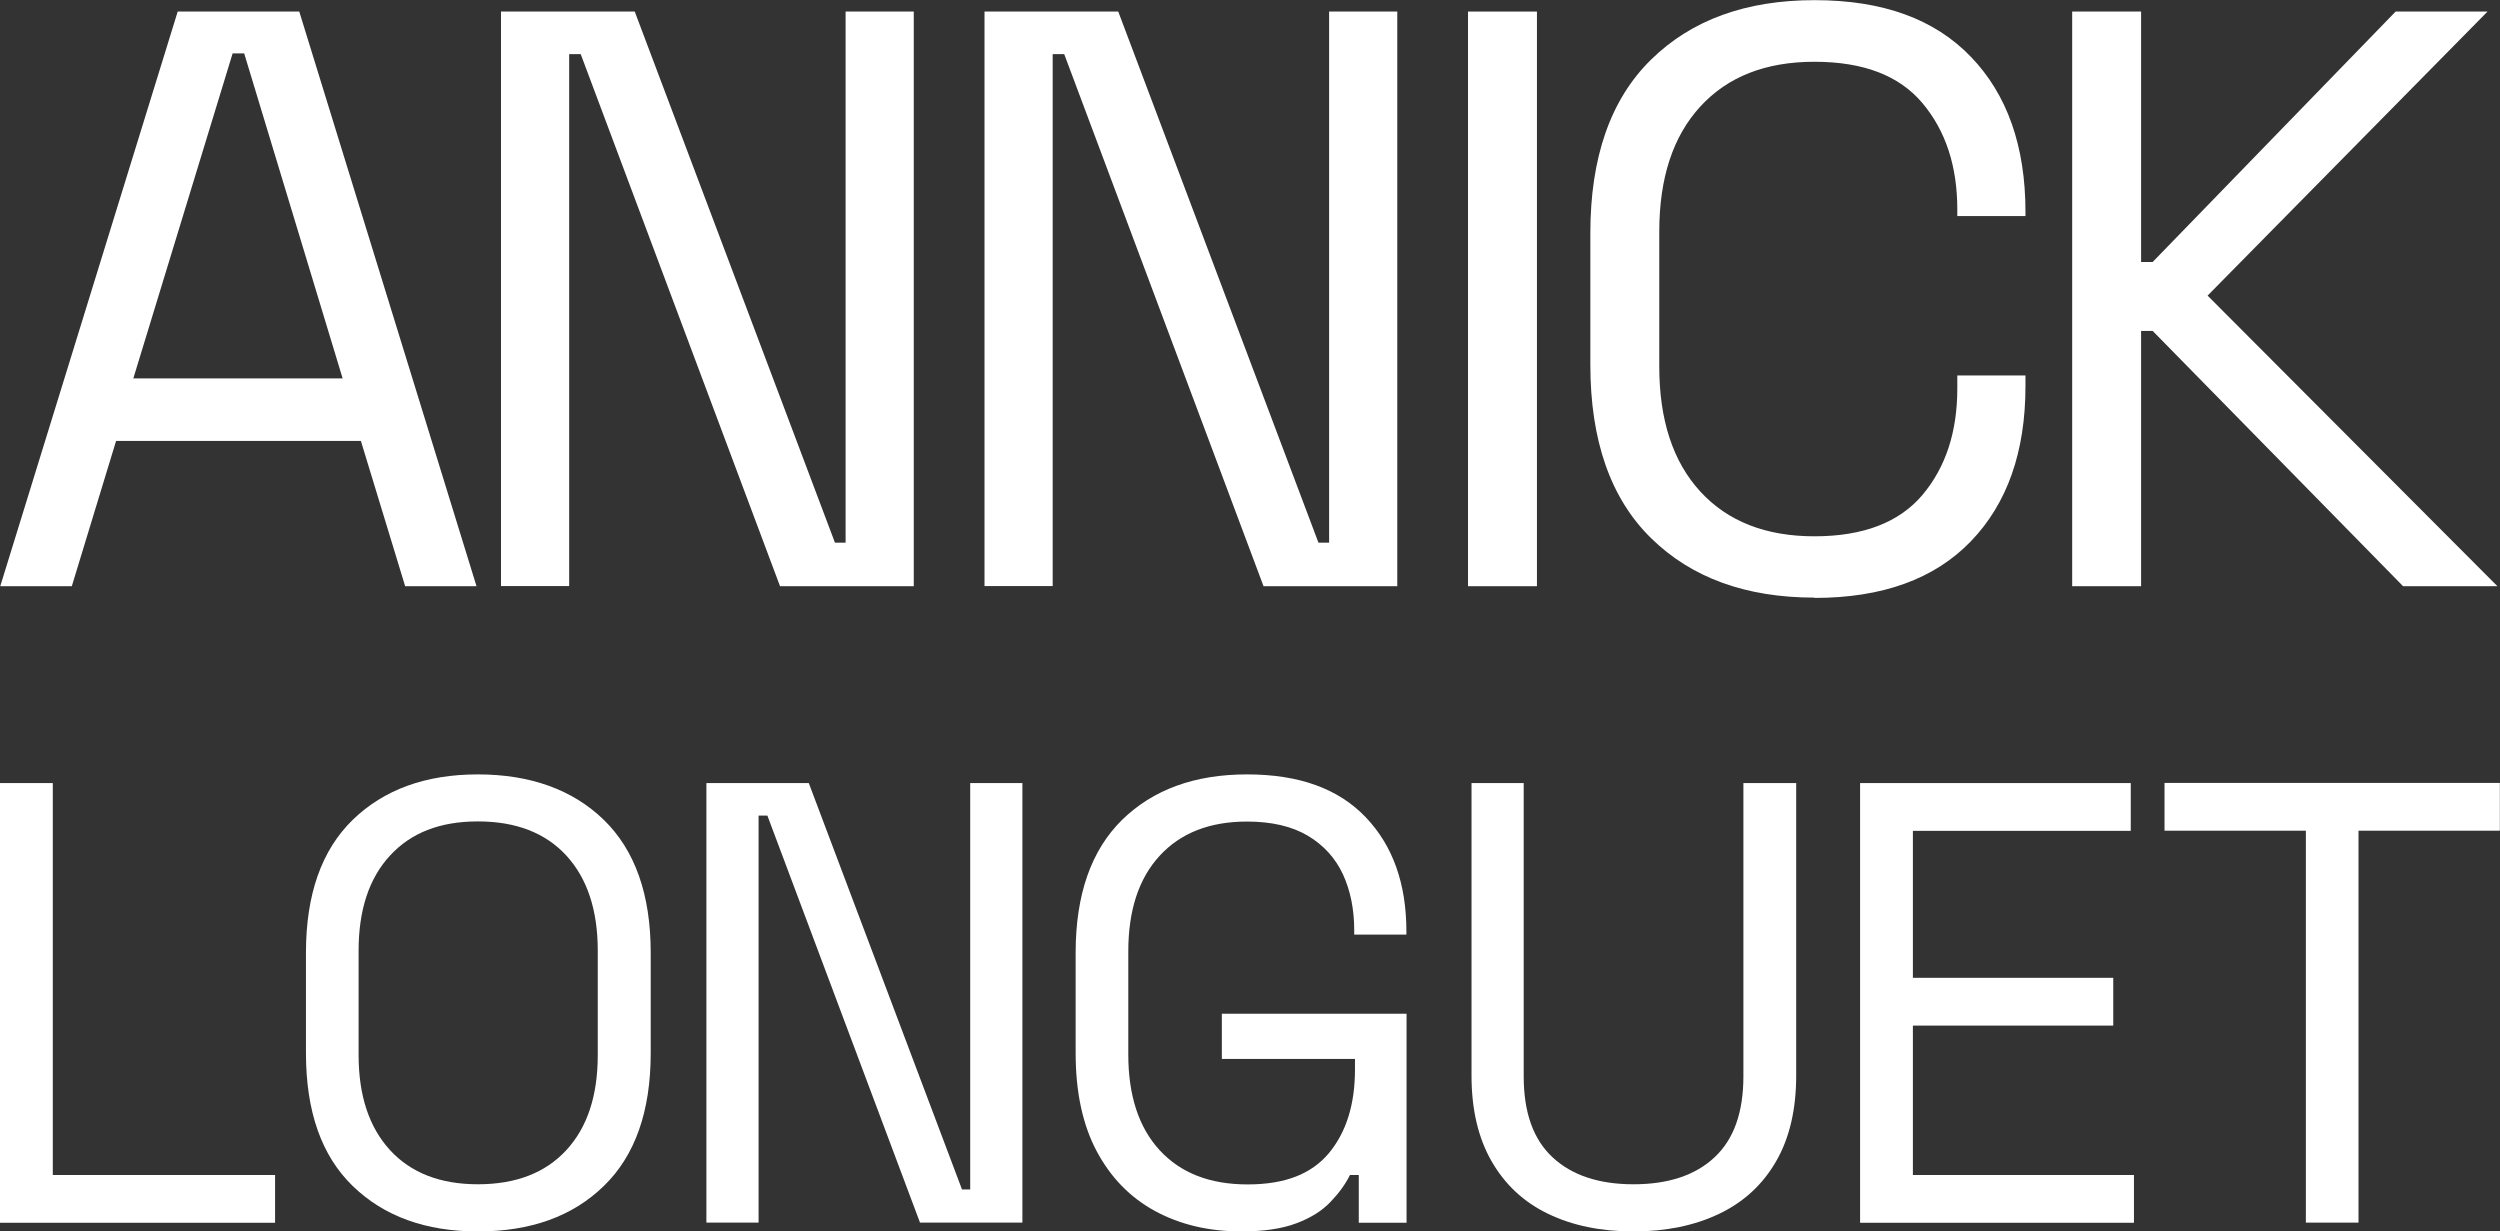
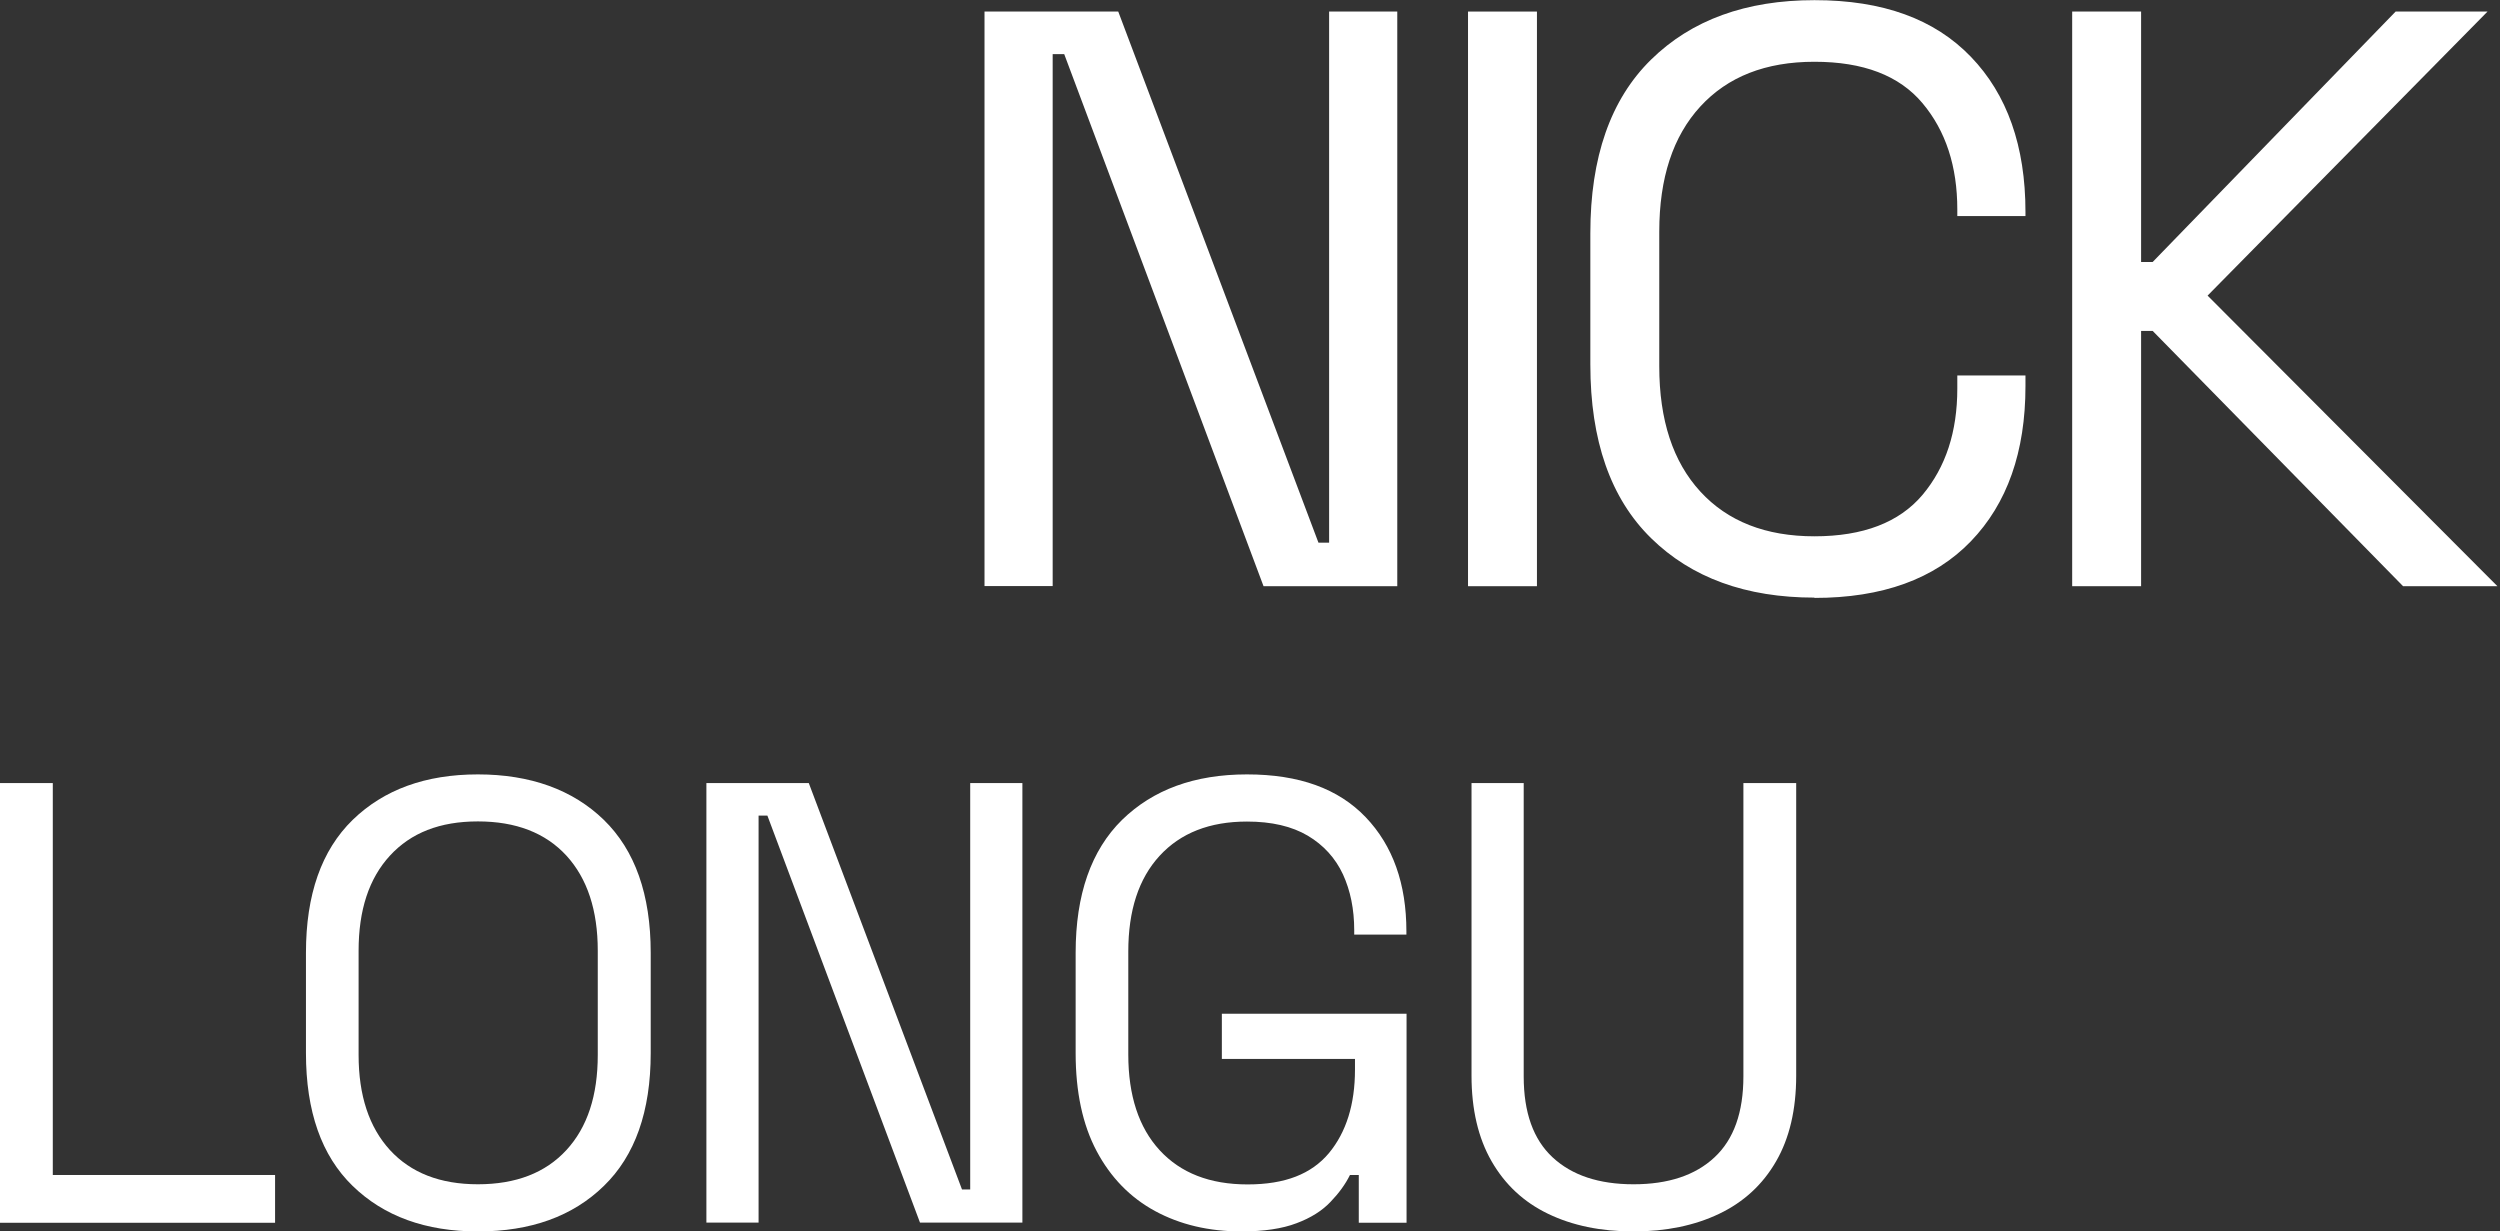
<svg xmlns="http://www.w3.org/2000/svg" id="b" width="164.32" height="80.94" viewBox="0 0 164.32 80.94">
  <rect x="0" y="0" width="164.32" height="80.94" fill="#333333" stroke="none" />
  <g id="c">
    <path d="M0,80.36v-28.89h3.47v25.76h14.61v3.14H0Z" fill="#fff" stroke-width="0" />
    <path d="M31.41,80.94c-3.44,0-6.18-1-8.23-2.99-2.05-1.99-3.07-4.9-3.07-8.73v-6.6c0-3.82,1.02-6.73,3.07-8.73,2.05-1.99,4.79-2.99,8.23-2.99s6.23,1,8.28,2.99c2.05,2,3.08,4.91,3.08,8.73v6.6c0,3.83-1.03,6.74-3.08,8.73-2.05,2-4.81,2.99-8.28,2.99ZM31.41,77.84c2.5,0,4.44-.75,5.82-2.25,1.38-1.5,2.06-3.58,2.06-6.25v-6.85c0-2.67-.69-4.75-2.06-6.25-1.38-1.5-3.32-2.25-5.82-2.25s-4.4.75-5.78,2.25c-1.38,1.5-2.06,3.58-2.06,6.25v6.85c0,2.67.69,4.75,2.06,6.25,1.38,1.5,3.3,2.25,5.78,2.25Z" fill="#fff" stroke-width="0" />
    <path d="M46.43,80.36v-28.89h6.73l10.07,26.71h.54v-26.71h3.43v28.89h-6.73l-10.03-26.75h-.58v26.75h-3.43Z" fill="#fff" stroke-width="0" />
    <path d="M81.6,80.94c-2.15,0-4.04-.45-5.68-1.34-1.64-.89-2.92-2.21-3.84-3.94-.92-1.73-1.38-3.88-1.38-6.44v-6.6c0-3.82,1.02-6.73,3.05-8.73,2.04-1.99,4.77-2.99,8.21-2.99s6.01.94,7.8,2.81c1.79,1.87,2.68,4.38,2.68,7.51v.21h-3.43v-.29c0-1.38-.25-2.6-.74-3.67-.5-1.07-1.27-1.92-2.31-2.54-1.05-.62-2.38-.93-4-.93-2.45,0-4.36.75-5.74,2.25-1.38,1.5-2.06,3.6-2.06,6.29v6.77c0,2.7.69,4.8,2.06,6.29,1.38,1.5,3.3,2.25,5.78,2.25s4.2-.69,5.35-2.06c1.14-1.38,1.71-3.21,1.71-5.49v-.7h-8.75v-2.97h12.14v13.74h-3.14v-3.14h-.58c-.3.61-.73,1.2-1.28,1.77-.55.58-1.29,1.05-2.23,1.4-.94.36-2.15.54-3.63.54Z" fill="#fff" stroke-width="0" />
    <path d="M107.36,80.94c-2.15,0-4.02-.39-5.61-1.16-1.6-.77-2.83-1.92-3.71-3.45-.88-1.53-1.32-3.41-1.32-5.63v-19.23h3.43v19.28c0,2.37.63,4.14,1.9,5.32,1.27,1.18,3.04,1.77,5.32,1.77s4.06-.59,5.32-1.77c1.27-1.18,1.9-2.96,1.9-5.32v-19.28h3.47v19.23c0,2.23-.44,4.11-1.32,5.63-.88,1.53-2.13,2.68-3.74,3.45-1.61.77-3.49,1.16-5.63,1.16Z" fill="#fff" stroke-width="0" />
-     <path d="M122.26,80.36v-28.89h17.79v3.14h-14.32v9.66h13.17v3.14h-13.17v9.82h14.53v3.14h-18Z" fill="#fff" stroke-width="0" />
-     <path d="M151.56,80.36v-25.76h-9.29v-3.14h22.04v3.14h-9.29v25.76h-3.47Z" fill="#fff" stroke-width="0" />
-     <path d="M.02,38.52L11.68.76h7.99l11.65,37.77h-4.69l-2.91-9.55H7.63l-2.91,9.55H.02ZM8.76,24.87h13.76L16.05,3.51h-.76l-6.53,21.37Z" fill="#fff" stroke-width="0" />
-     <path d="M32.93,38.52V.76h8.79l13.16,34.91h.7V.76h4.48v37.77h-8.79L38.17,3.56h-.76v34.96h-4.48Z" fill="#fff" stroke-width="0" />
    <path d="M64.71,38.52V.76h8.79l13.16,34.91h.7V.76h4.48v37.77h-8.79L69.95,3.56h-.76v34.96h-4.48Z" fill="#fff" stroke-width="0" />
    <path d="M96.49,38.52V.76h4.53v37.77h-4.53Z" fill="#fff" stroke-width="0" />
    <path d="M119.26,39.28c-4.5,0-8.08-1.3-10.74-3.91-2.66-2.61-3.99-6.41-3.99-11.41v-8.63c0-5,1.33-8.8,3.99-11.41,2.66-2.61,6.24-3.91,10.74-3.91s7.89,1.24,10.28,3.72c2.39,2.48,3.59,5.88,3.59,10.2v.27h-4.48v-.43c0-2.84-.76-5.17-2.29-6.99-1.53-1.82-3.89-2.72-7.1-2.72s-5.7.98-7.5,2.94c-1.8,1.96-2.7,4.7-2.7,8.23v8.85c0,3.53.9,6.27,2.7,8.23,1.8,1.96,4.3,2.94,7.5,2.94s5.57-.91,7.1-2.72c1.53-1.82,2.29-4.15,2.29-6.99v-.86h4.48v.7c0,4.32-1.2,7.72-3.59,10.2-2.39,2.48-5.82,3.72-10.28,3.72Z" fill="#fff" stroke-width="0" />
    <path d="M136.2,38.52V.76h4.53v16.46h.76L157.46.76h6.04l-18.4,18.67,19.05,19.1h-6.2l-16.46-16.78h-.76v16.78h-4.53Z" fill="#fff" stroke-width="0" />
  </g>
</svg>